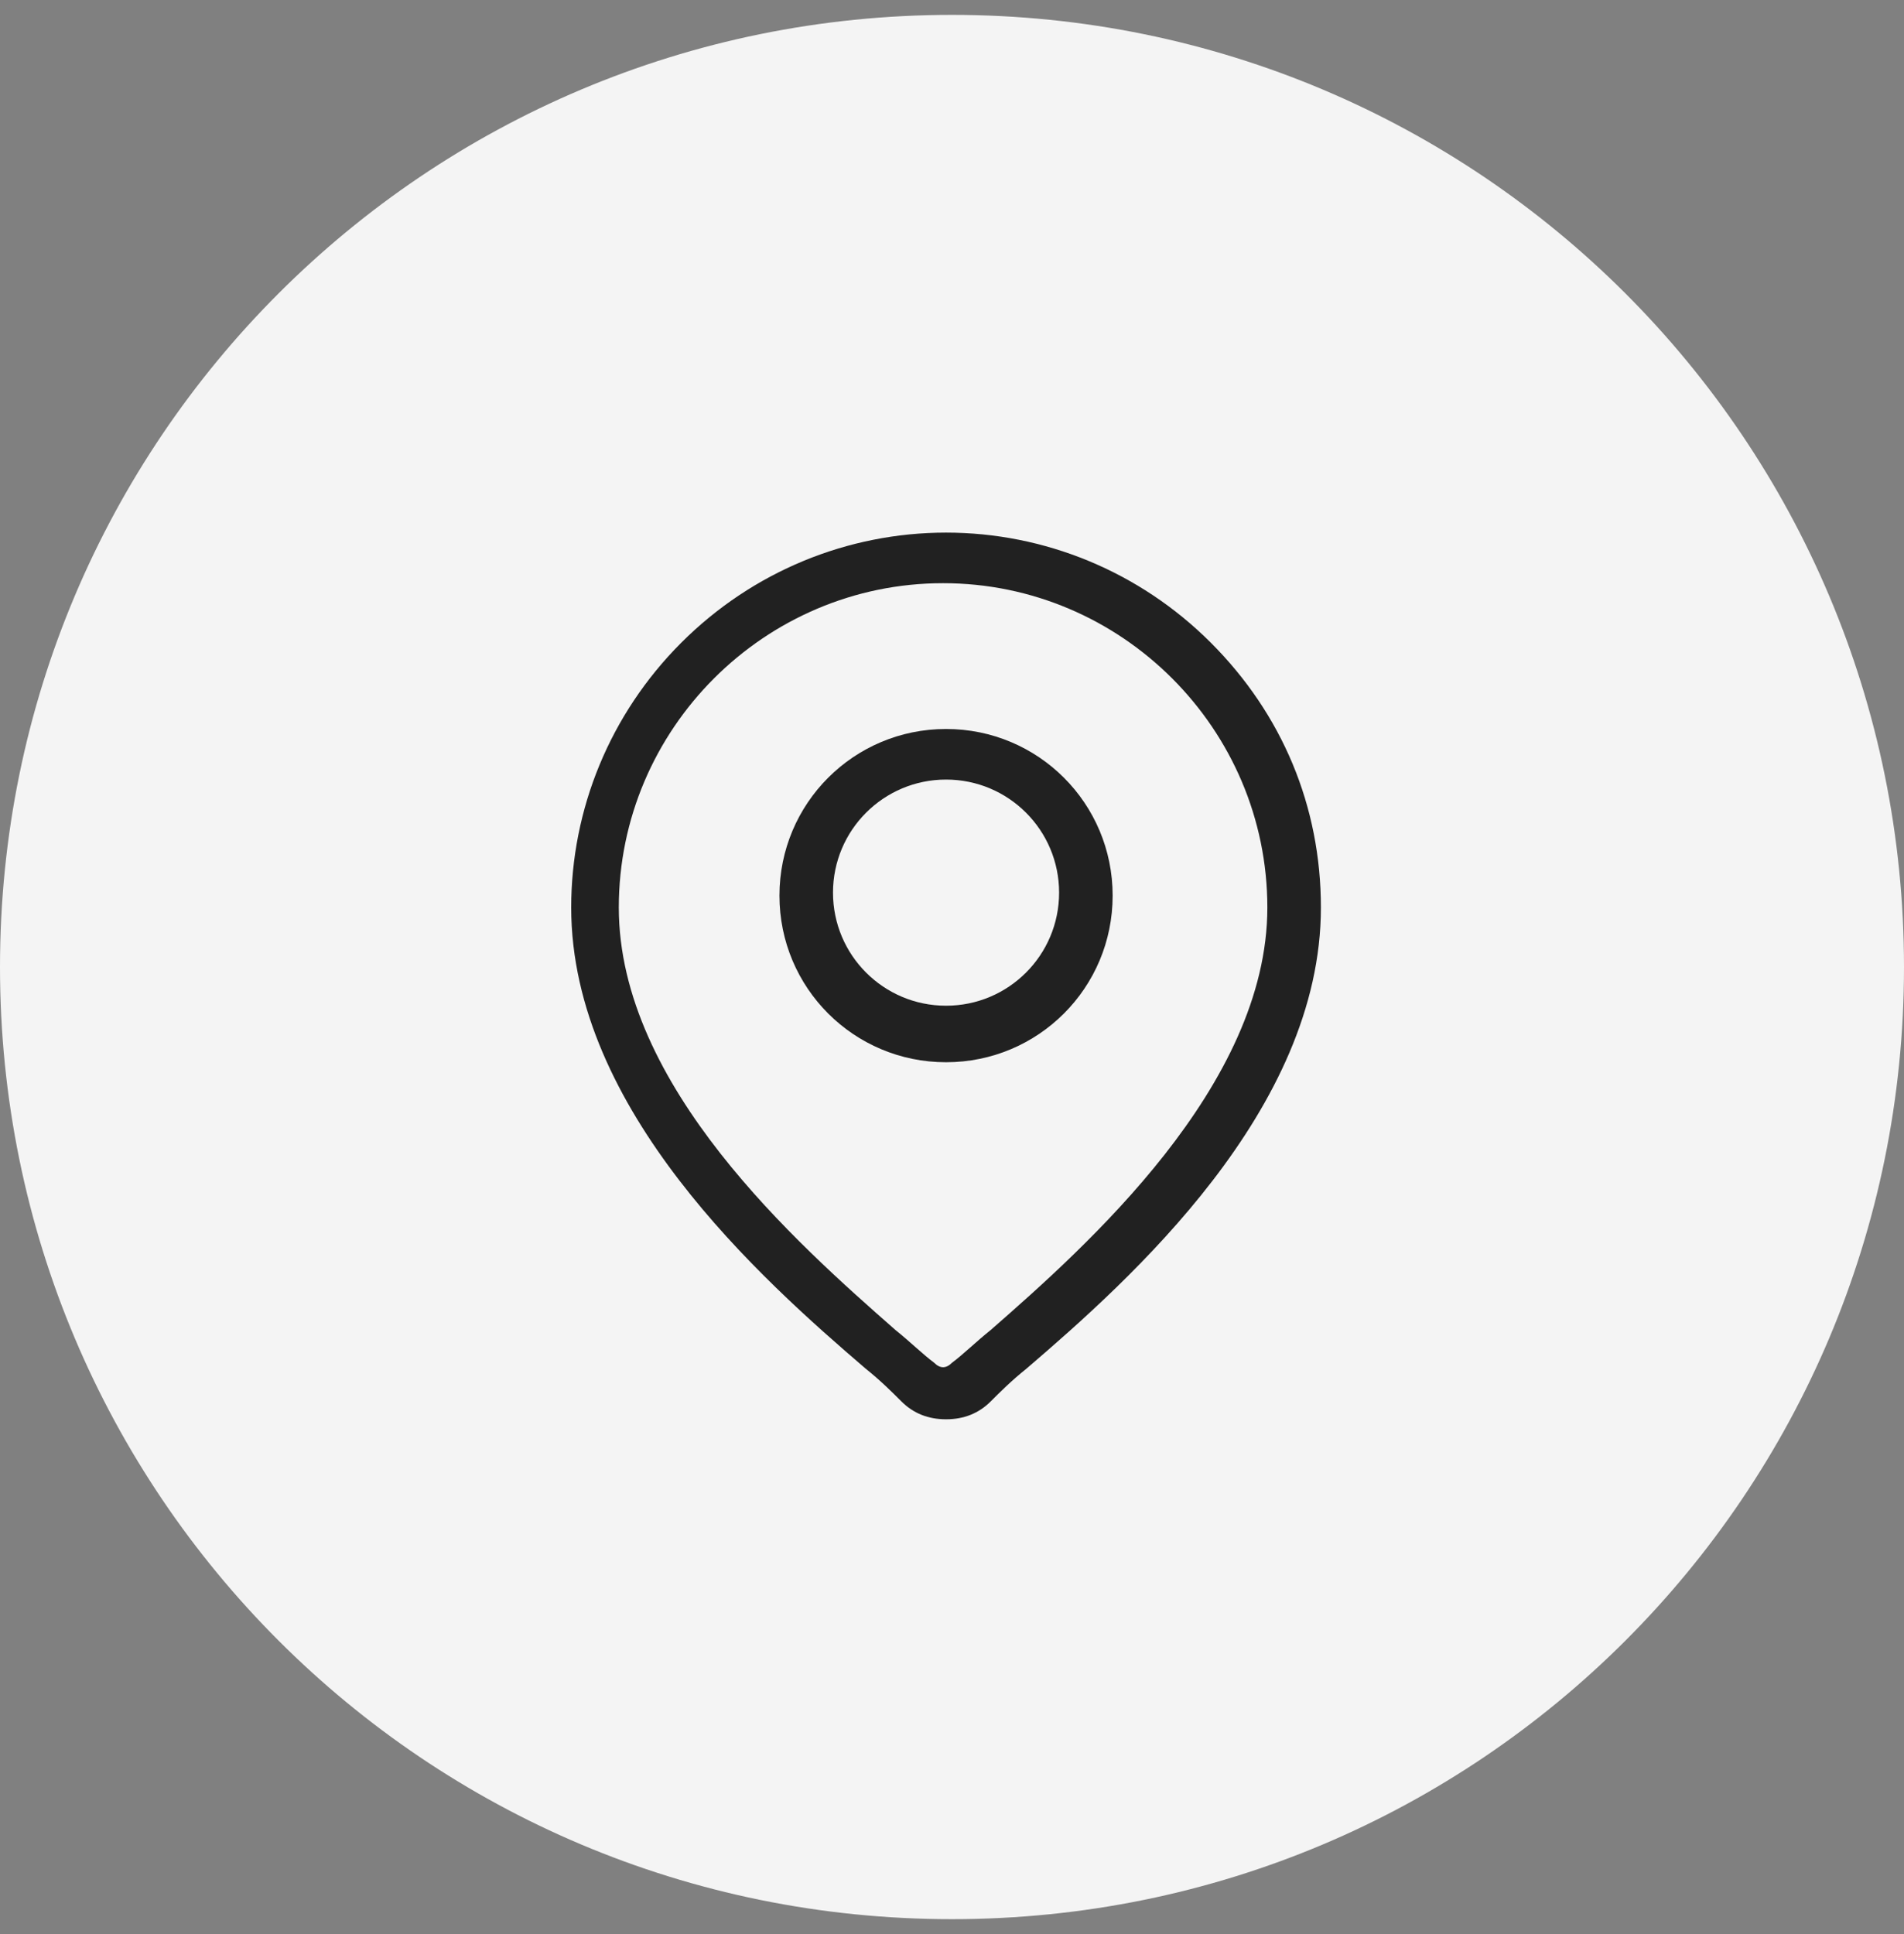
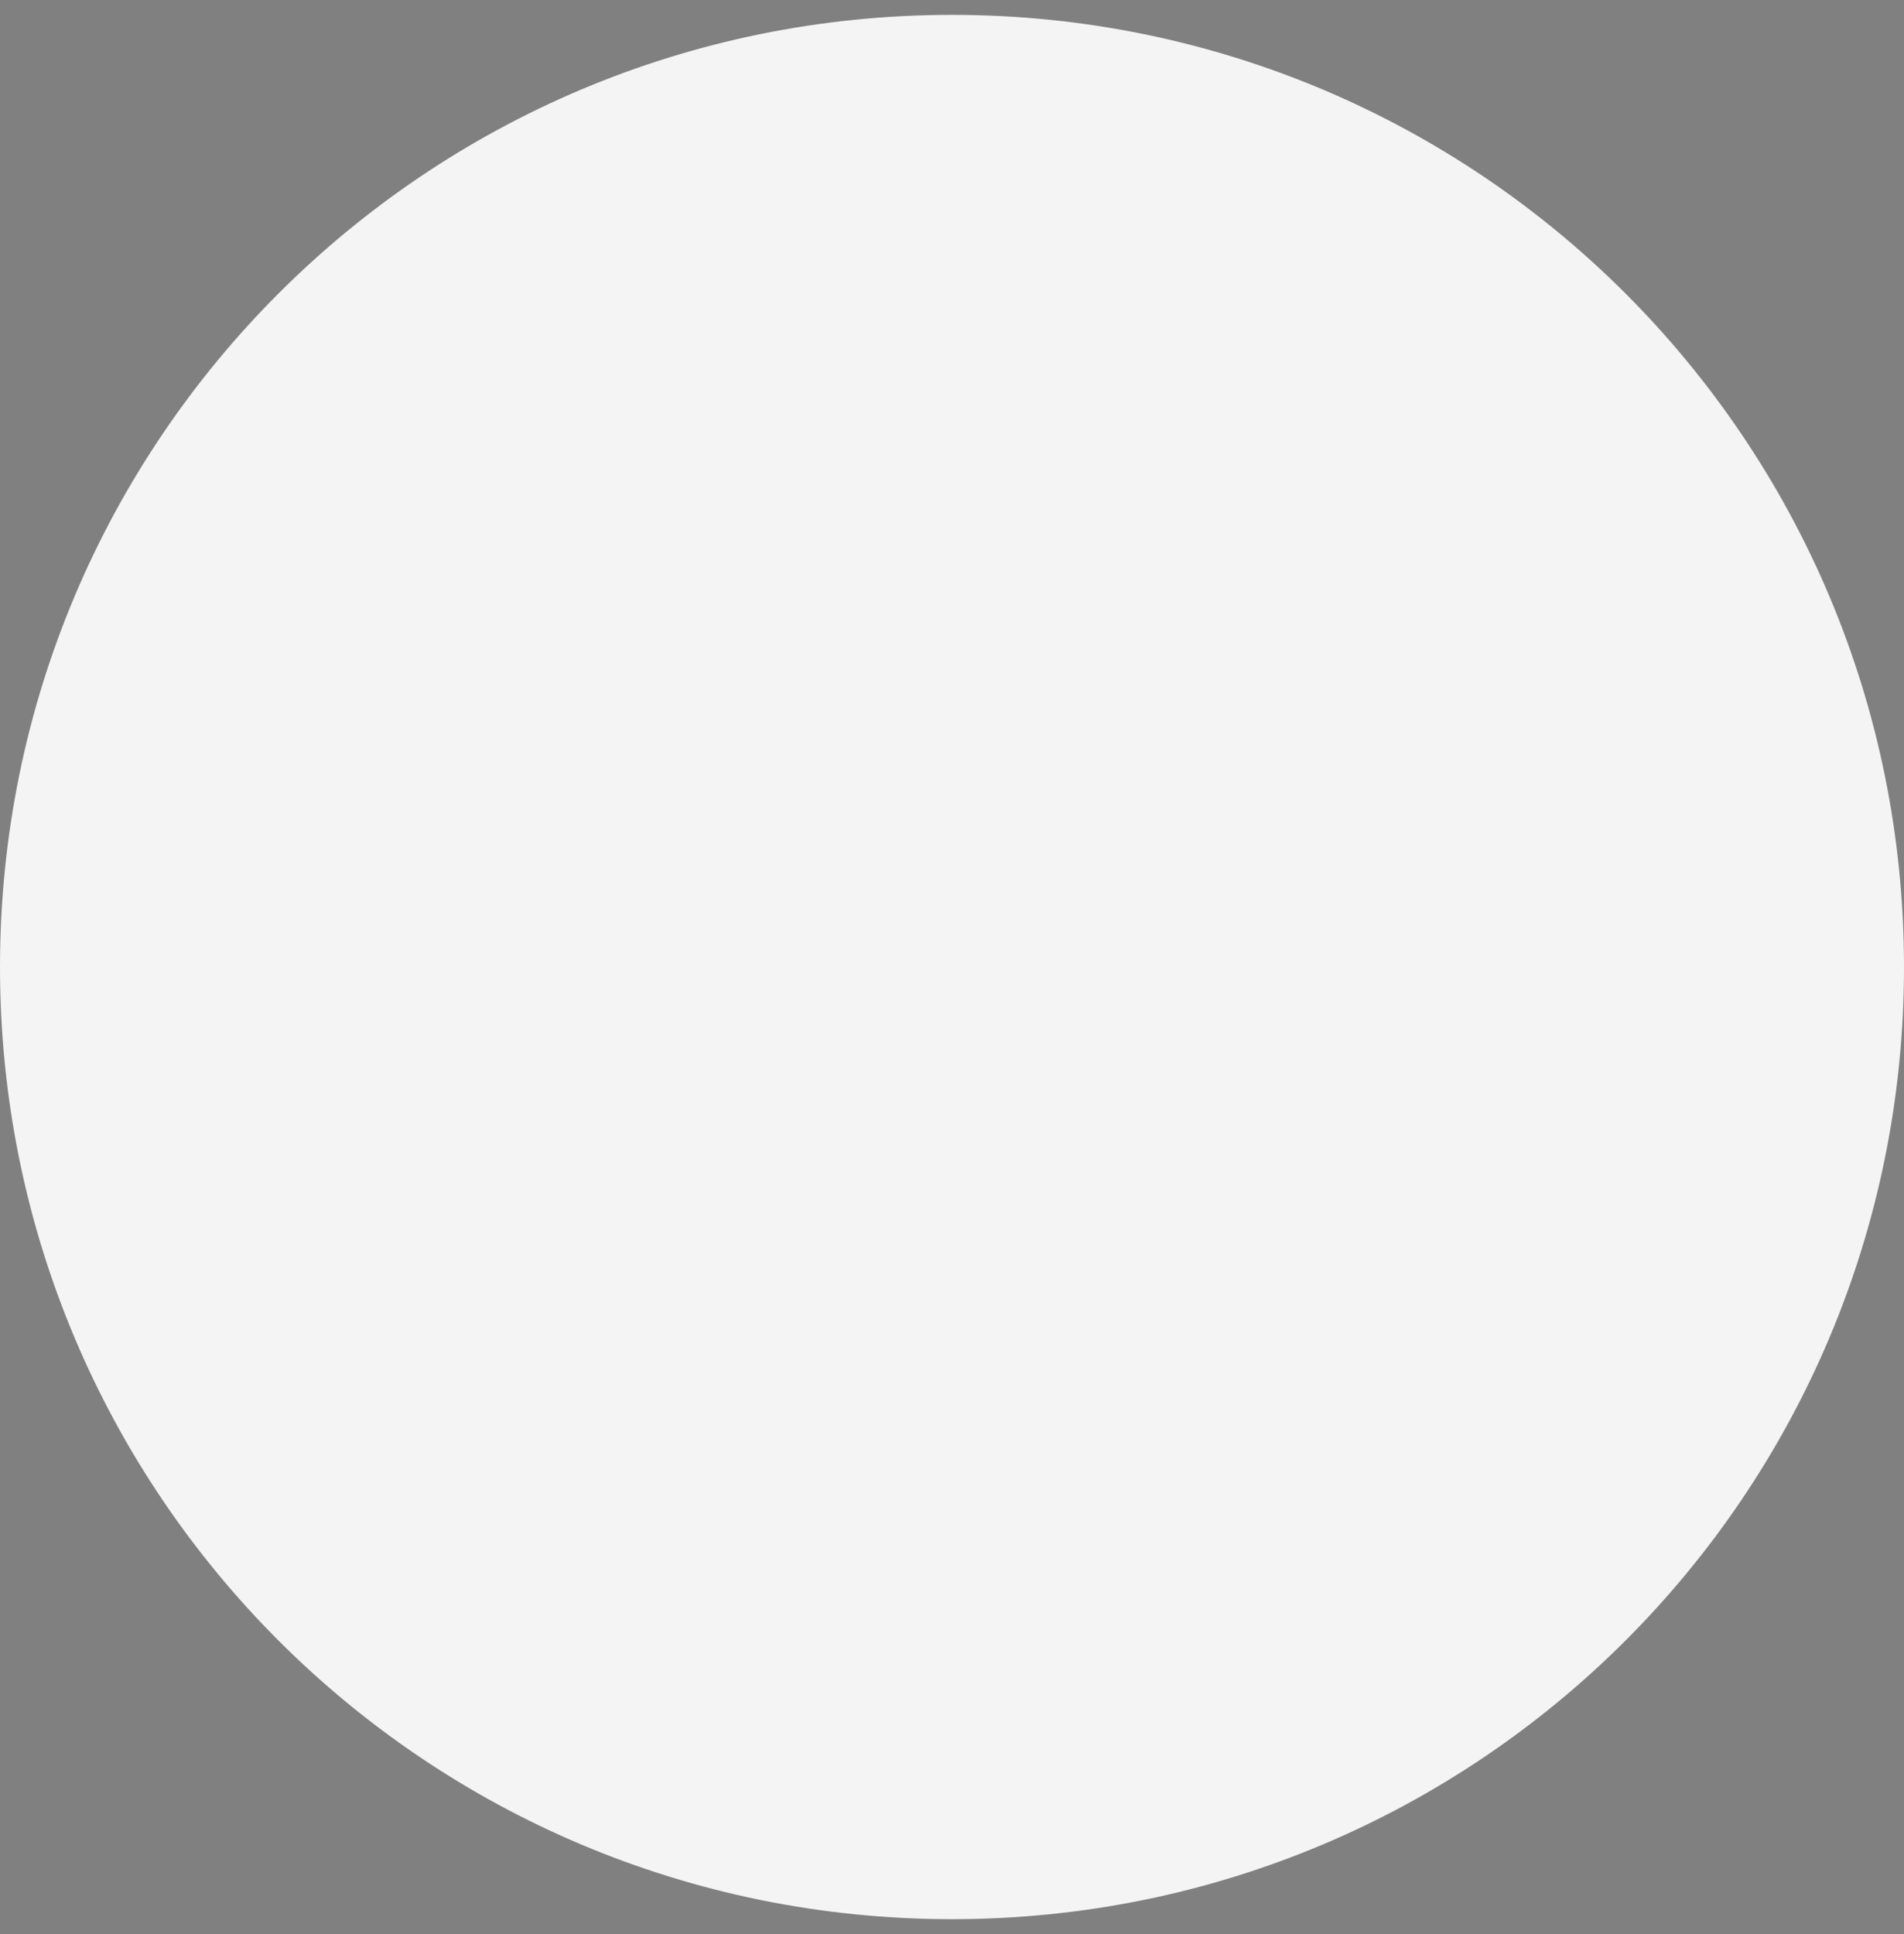
<svg xmlns="http://www.w3.org/2000/svg" id="katman_1" version="1.1" viewBox="0 0 64 65">
  <rect x="0" y="0" width="64" height="65" fill="#808080" stroke="none" />
  <defs>
    <style>
      .st0 {
        fill: none;
      }

      .st1 {
        fill: #f4f4f4;
      }

      .st2 {
        fill: #212121;
      }

      .st3 {
        clip-path: url(#clippath);
      }
    </style>
    <clipPath id="clippath">
-       <rect class="st0" x="16.9" y="17.9" width="29.8" height="29.8" />
-     </clipPath>
+       </clipPath>
  </defs>
  <path class="st1" d="M32,.5h0c17.7,0,32,14.3,32,32h0c0,17.7-14.3,32-32,32h0C14.3,64.5,0,50.2,0,32.5h0C0,14.8,14.3.5,32,.5Z" />
  <g class="st3">
    <g>
-       <path class="st2" d="M40.7,21.6c-2.4-2.4-5.6-3.7-8.9-3.7s-6.5,1.3-8.9,3.7c-2.4,2.4-3.7,5.6-3.7,8.9,0,6.8,6.4,12.5,9.9,15.5.5.4.9.8,1.2,1.1.4.4.9.6,1.5.6s1.1-.2,1.5-.6c.3-.3.7-.7,1.2-1.1,3.5-3,9.9-8.7,9.9-15.5,0-3.4-1.3-6.5-3.7-8.9ZM33.3,44.7c-.5.4-.9.8-1.3,1.1-.2.2-.4.2-.6,0-.4-.3-.8-.7-1.3-1.1-3.3-2.9-9.3-8.2-9.3-14.2s4.9-10.9,10.9-10.9,10.9,4.9,10.9,10.9-6.1,11.4-9.3,14.2Z" />
-       <path class="st2" d="M31.8,24.5c-3.1,0-5.6,2.5-5.6,5.6s2.5,5.6,5.6,5.6,5.6-2.5,5.6-5.6-2.5-5.6-5.6-5.6ZM31.8,33.8c-2.1,0-3.8-1.7-3.8-3.8s1.7-3.8,3.8-3.8,3.8,1.7,3.8,3.8-1.7,3.8-3.8,3.8Z" />
-     </g>
+       </g>
  </g>
</svg>